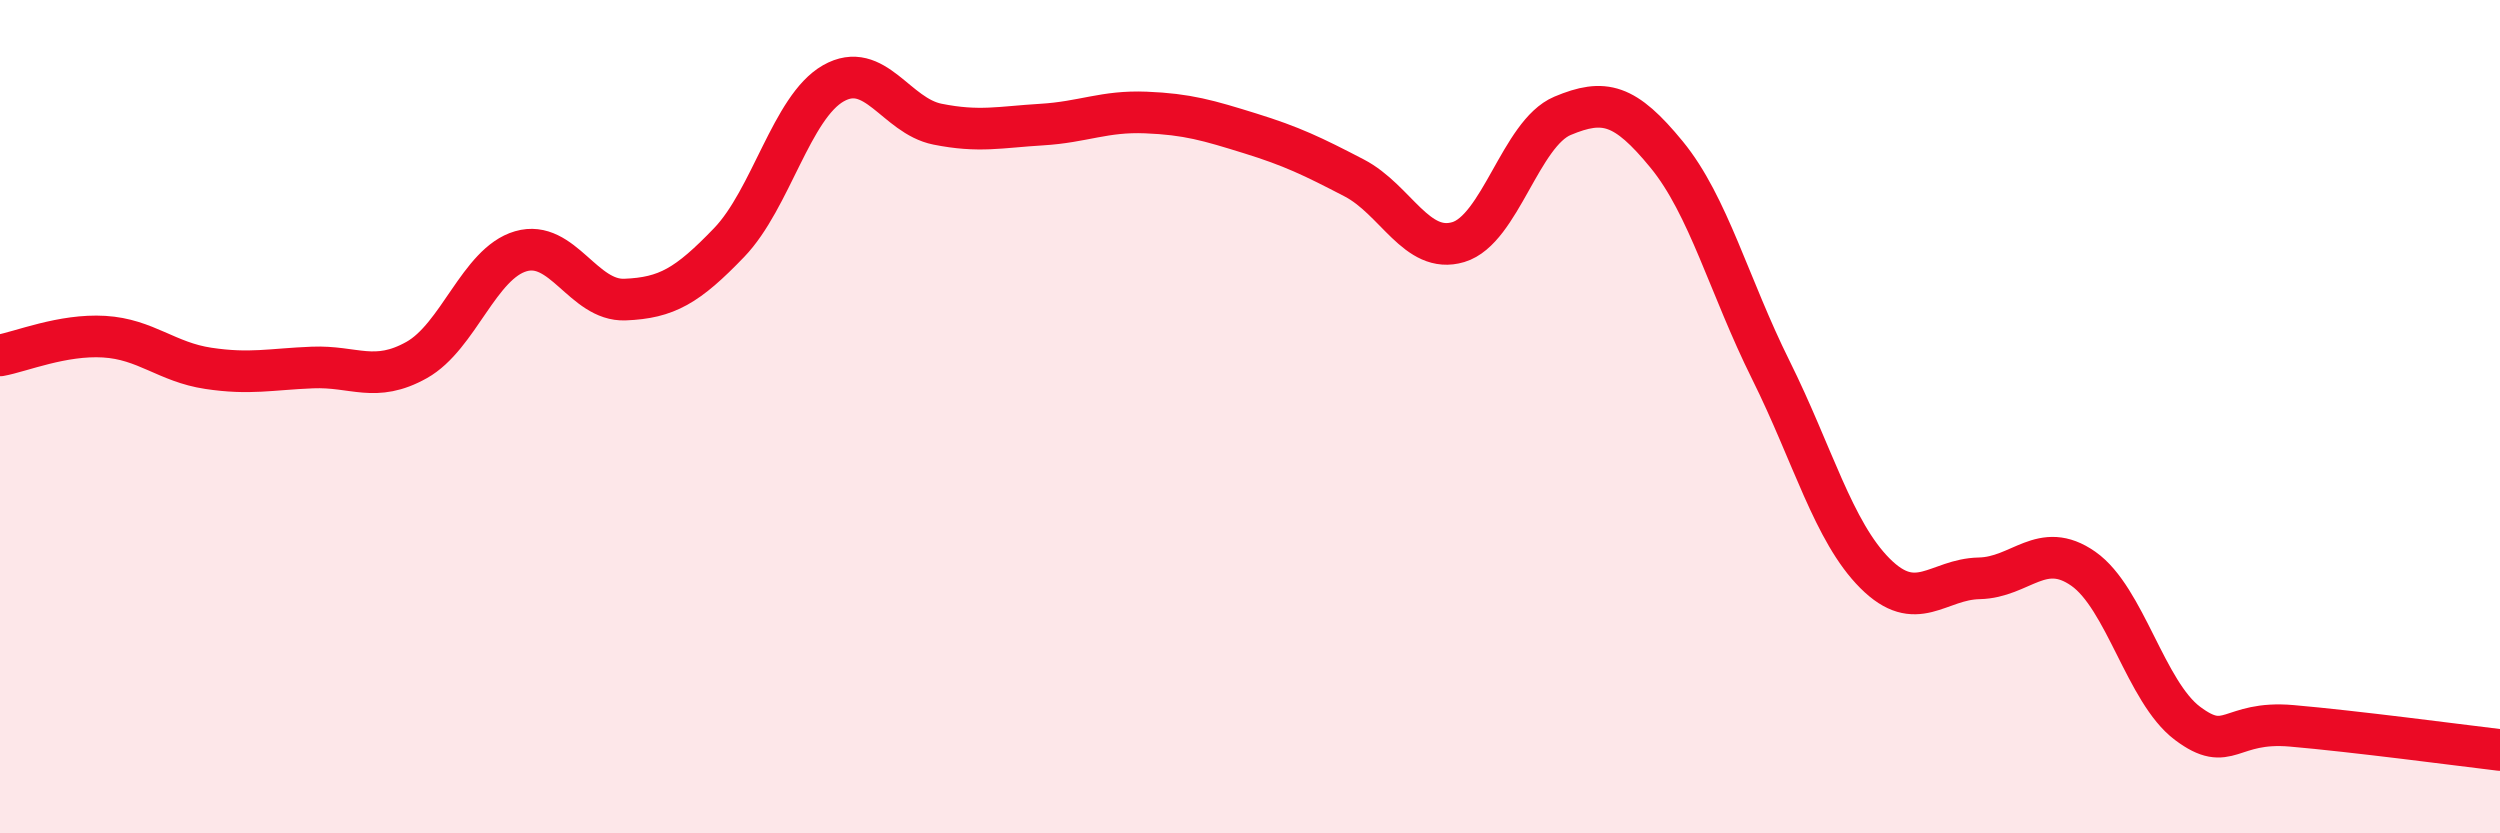
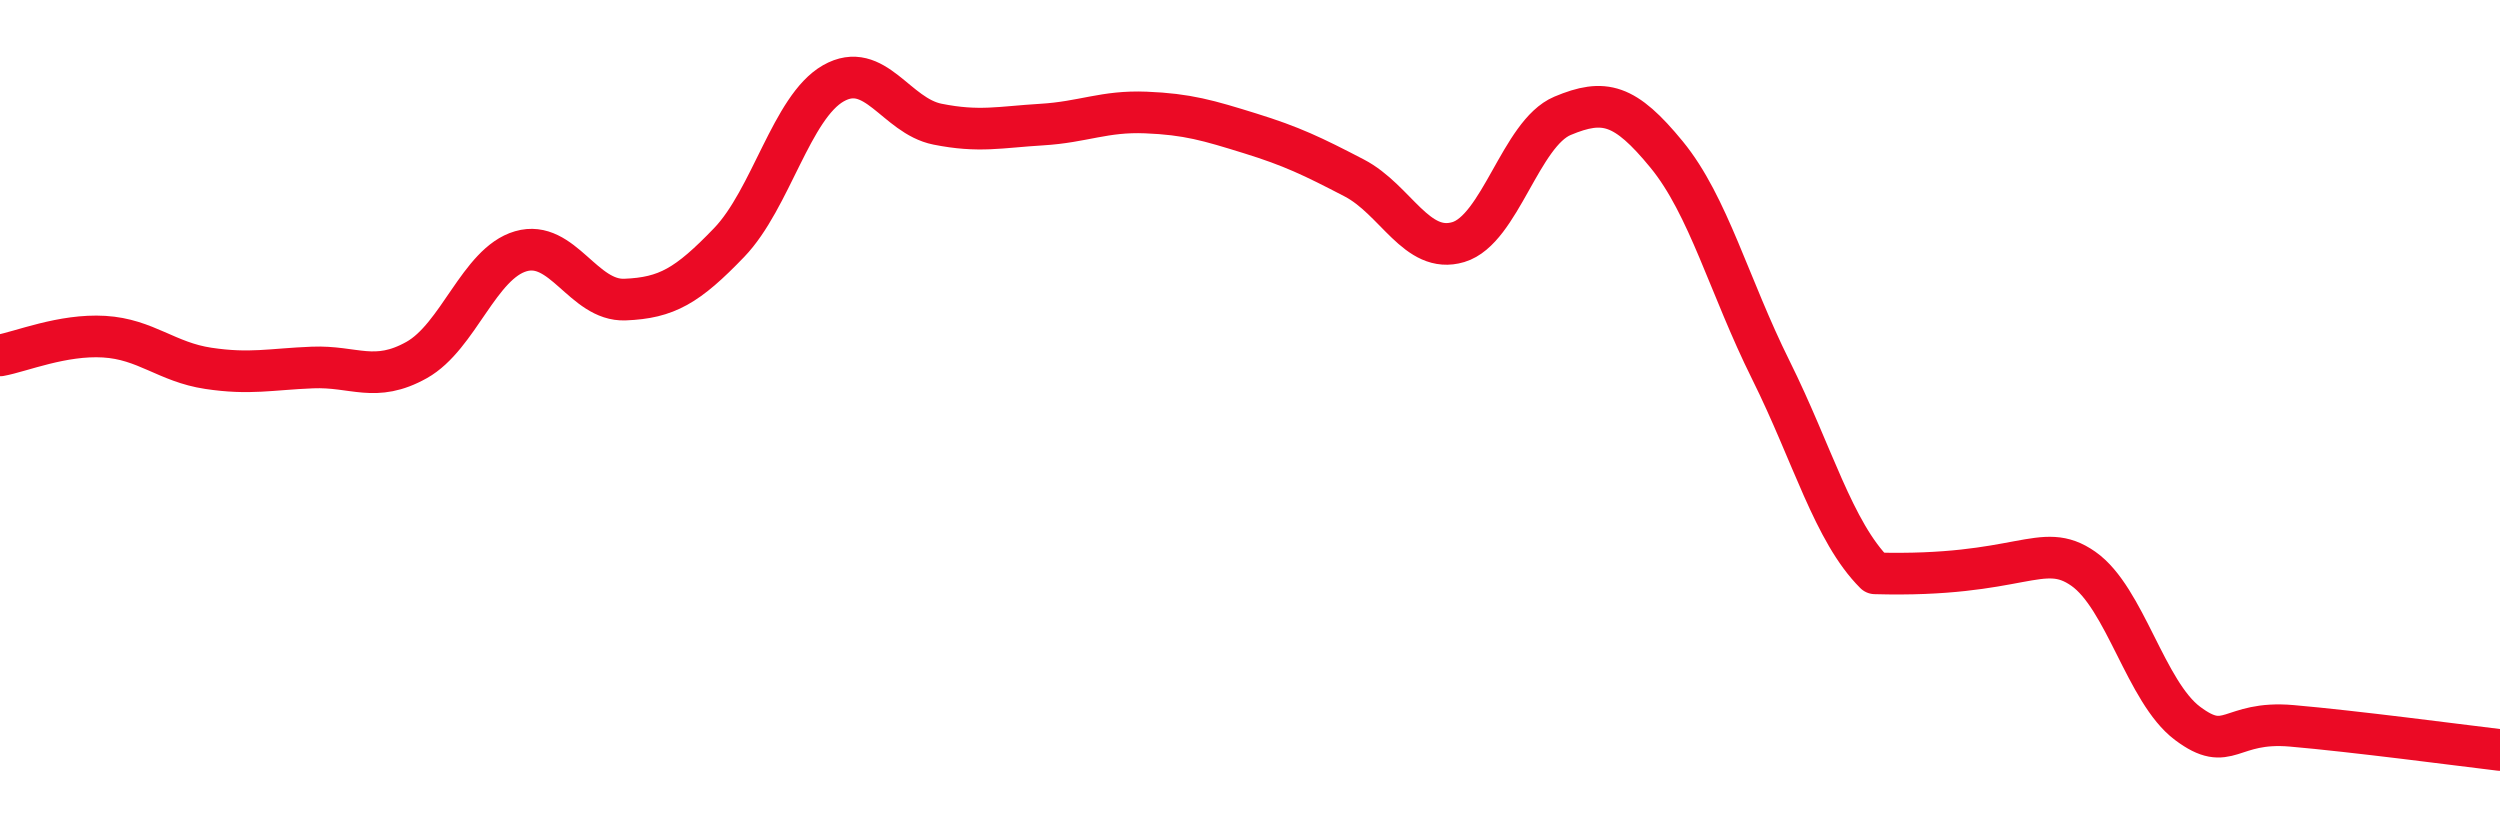
<svg xmlns="http://www.w3.org/2000/svg" width="60" height="20" viewBox="0 0 60 20">
-   <path d="M 0,8.53 C 0.5,8.44 1.5,8.02 2.5,8.08 C 3.5,8.14 4,8.69 5,8.84 C 6,8.99 6.5,8.86 7.5,8.82 C 8.5,8.78 9,9.2 10,8.64 C 11,8.08 11.5,6.32 12.5,6.03 C 13.5,5.74 14,7.23 15,7.19 C 16,7.15 16.5,6.86 17.5,5.82 C 18.5,4.78 19,2.57 20,2 C 21,1.43 21.5,2.78 22.5,2.98 C 23.5,3.18 24,3.05 25,2.99 C 26,2.93 26.5,2.66 27.5,2.7 C 28.5,2.74 29,2.89 30,3.2 C 31,3.51 31.5,3.75 32.5,4.27 C 33.5,4.79 34,6.11 35,5.81 C 36,5.51 36.5,3.2 37.5,2.78 C 38.5,2.36 39,2.49 40,3.71 C 41,4.93 41.5,6.87 42.5,8.88 C 43.5,10.89 44,12.76 45,13.76 C 46,14.76 46.5,13.9 47.5,13.88 C 48.5,13.86 49,12.95 50,13.65 C 51,14.35 51.5,16.61 52.5,17.36 C 53.5,18.11 53.5,17.29 55,17.42 C 56.5,17.55 59,17.88 60,18L60 20L0 20Z" fill="#EB0A25" opacity="0.1" stroke-linecap="round" stroke-linejoin="round" />
-   <path d="M 0,8.53 C 0.5,8.44 1.5,8.02 2.5,8.08 C 3.5,8.14 4,8.69 5,8.84 C 6,8.99 6.5,8.86 7.5,8.82 C 8.5,8.78 9,9.2 10,8.64 C 11,8.08 11.5,6.32 12.5,6.03 C 13.5,5.74 14,7.23 15,7.19 C 16,7.15 16.5,6.86 17.5,5.82 C 18.5,4.78 19,2.57 20,2 C 21,1.43 21.5,2.78 22.5,2.98 C 23.5,3.18 24,3.05 25,2.99 C 26,2.93 26.5,2.66 27.5,2.7 C 28.5,2.74 29,2.89 30,3.2 C 31,3.51 31.5,3.75 32.5,4.27 C 33.5,4.79 34,6.11 35,5.81 C 36,5.51 36.5,3.2 37.5,2.78 C 38.5,2.36 39,2.49 40,3.71 C 41,4.93 41.5,6.87 42.5,8.88 C 43.5,10.89 44,12.76 45,13.76 C 46,14.76 46.5,13.9 47.5,13.88 C 48.5,13.86 49,12.95 50,13.65 C 51,14.35 51.5,16.61 52.5,17.36 C 53.5,18.11 53.5,17.29 55,17.42 C 56.5,17.55 59,17.88 60,18" stroke="#EB0A25" stroke-width="1" fill="none" stroke-linecap="round" stroke-linejoin="round" />
+   <path d="M 0,8.53 C 0.5,8.44 1.5,8.02 2.5,8.08 C 3.5,8.14 4,8.69 5,8.84 C 6,8.99 6.5,8.86 7.5,8.82 C 8.5,8.78 9,9.2 10,8.64 C 11,8.08 11.5,6.32 12.5,6.03 C 13.5,5.74 14,7.23 15,7.19 C 16,7.15 16.5,6.86 17.5,5.82 C 18.5,4.78 19,2.57 20,2 C 21,1.43 21.5,2.78 22.5,2.98 C 23.5,3.18 24,3.05 25,2.99 C 26,2.93 26.5,2.66 27.5,2.7 C 28.5,2.74 29,2.89 30,3.2 C 31,3.51 31.5,3.75 32.5,4.27 C 33.5,4.79 34,6.11 35,5.81 C 36,5.51 36.5,3.2 37.5,2.78 C 38.5,2.36 39,2.49 40,3.71 C 41,4.93 41.5,6.87 42.5,8.88 C 43.5,10.89 44,12.76 45,13.76 C 48.5,13.86 49,12.95 50,13.65 C 51,14.35 51.5,16.61 52.5,17.36 C 53.5,18.11 53.5,17.29 55,17.42 C 56.5,17.55 59,17.88 60,18" stroke="#EB0A25" stroke-width="1" fill="none" stroke-linecap="round" stroke-linejoin="round" />
</svg>